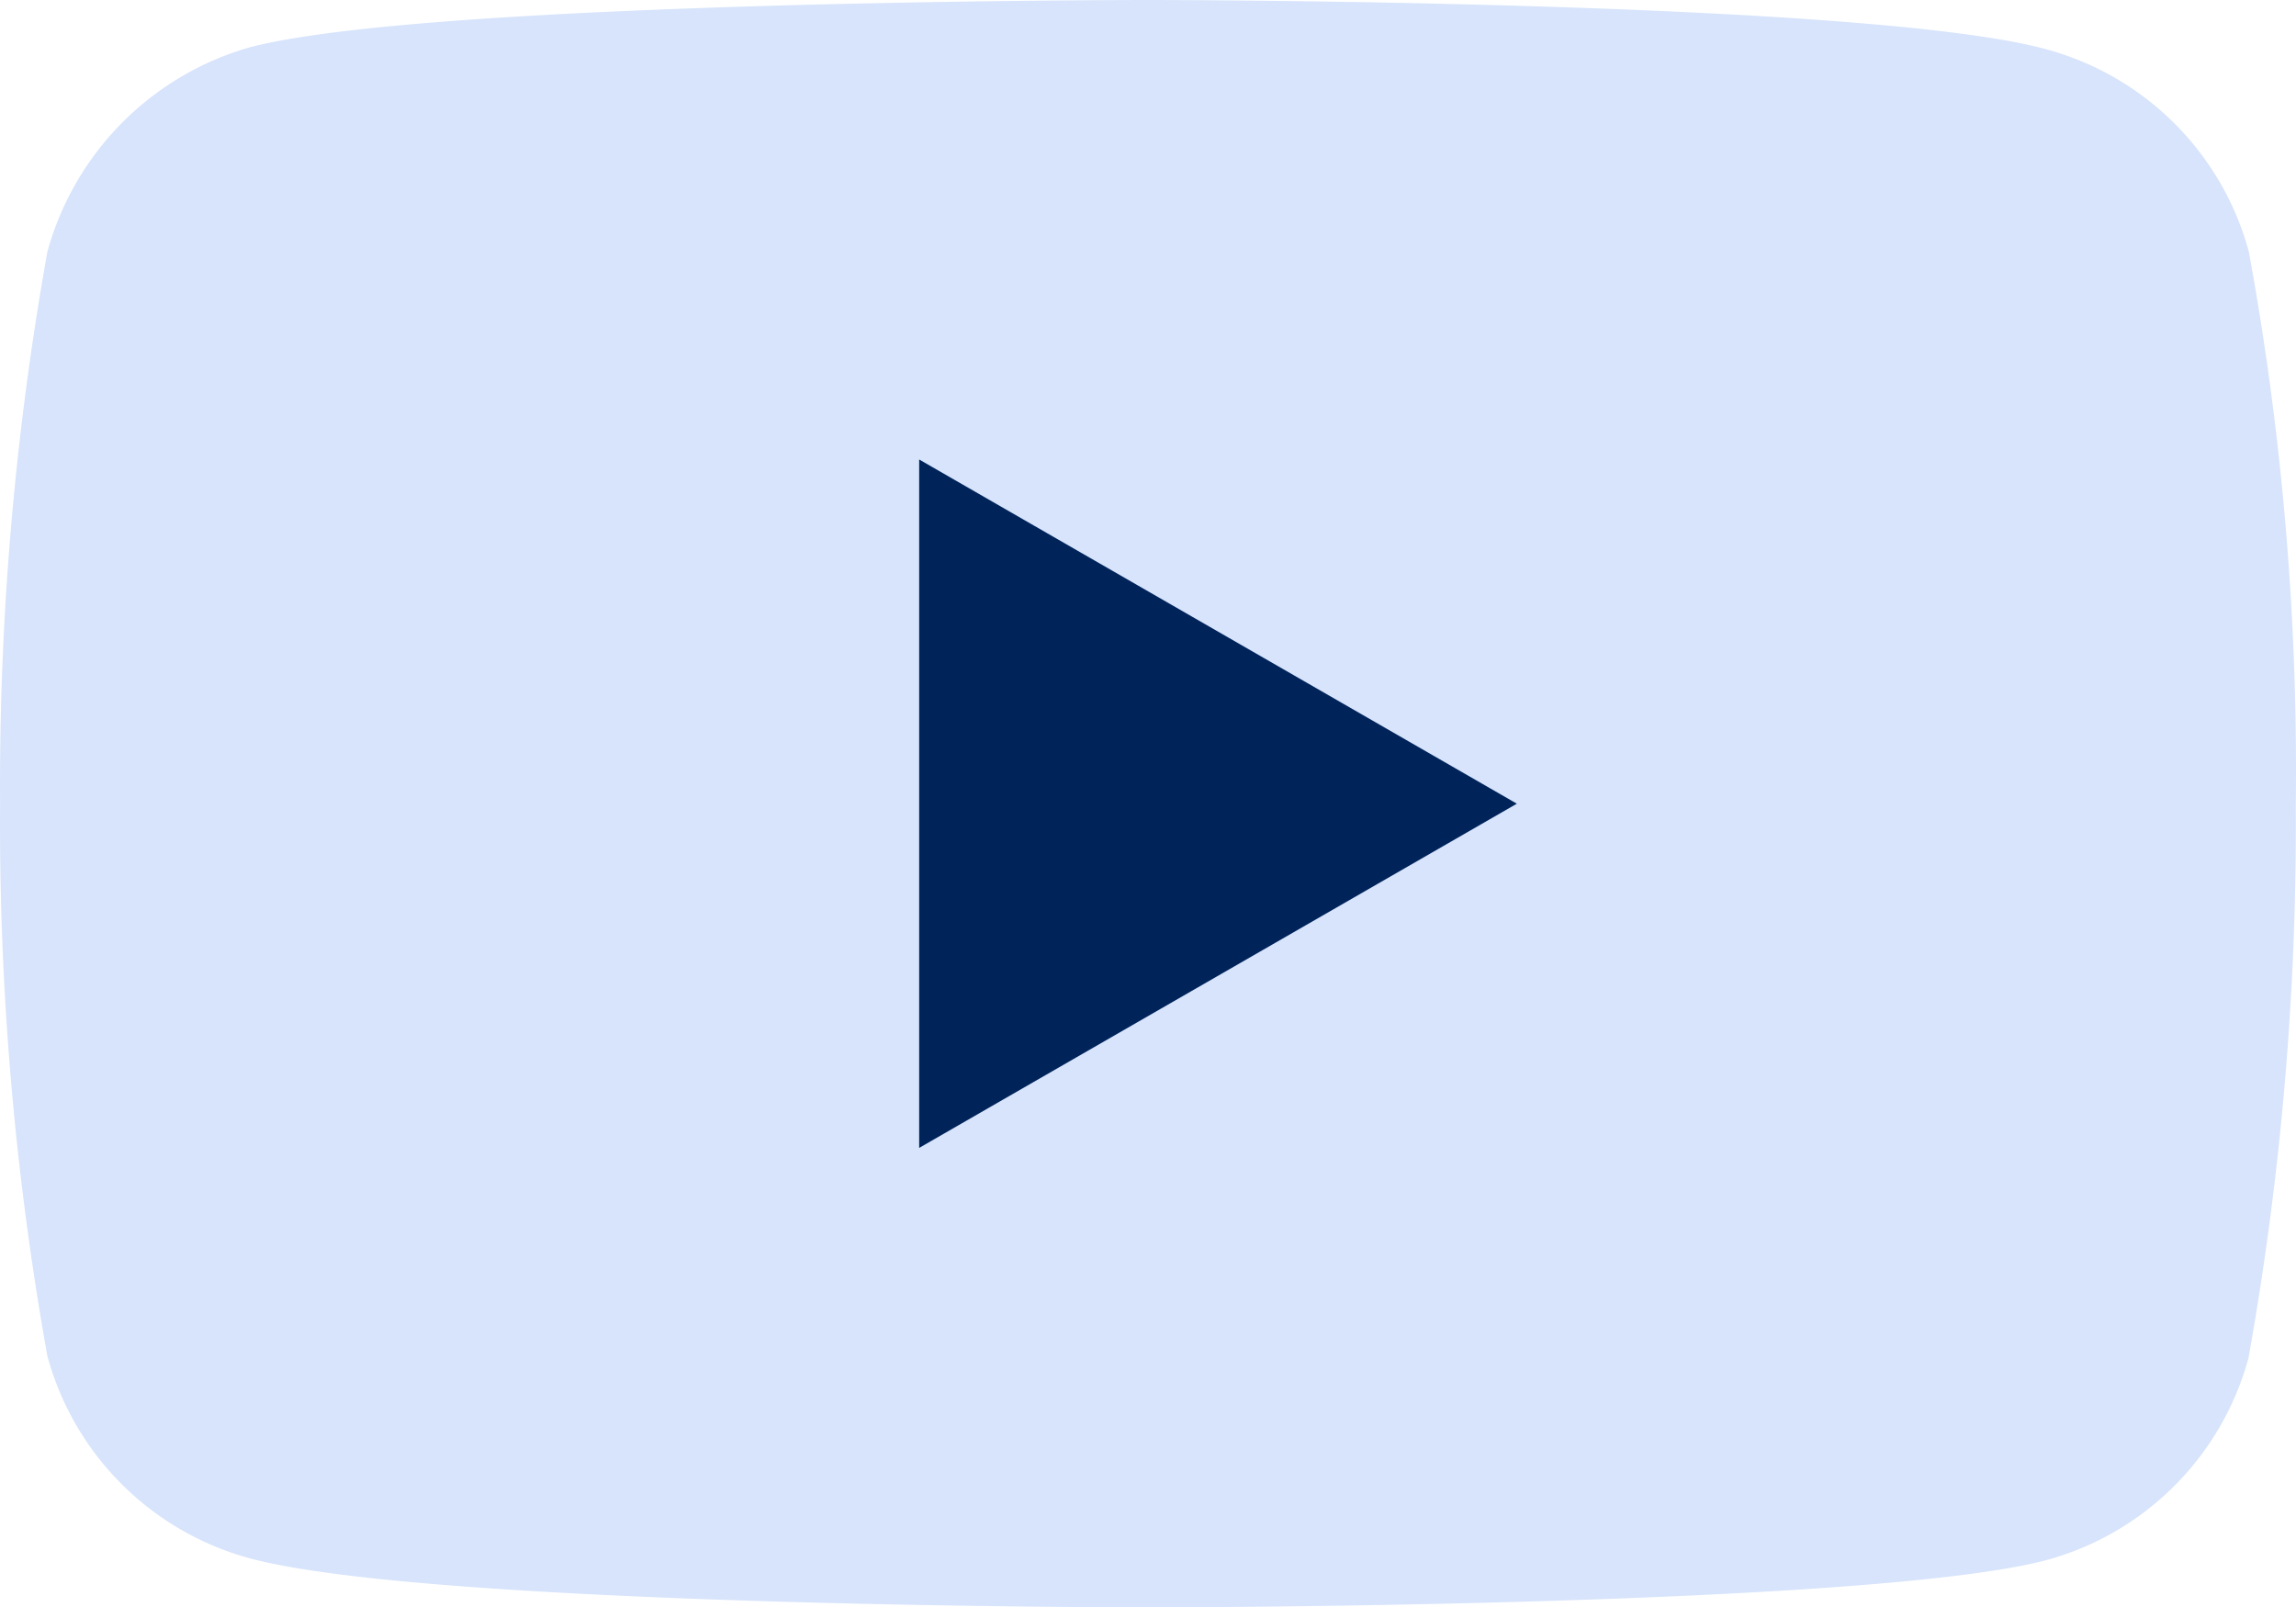
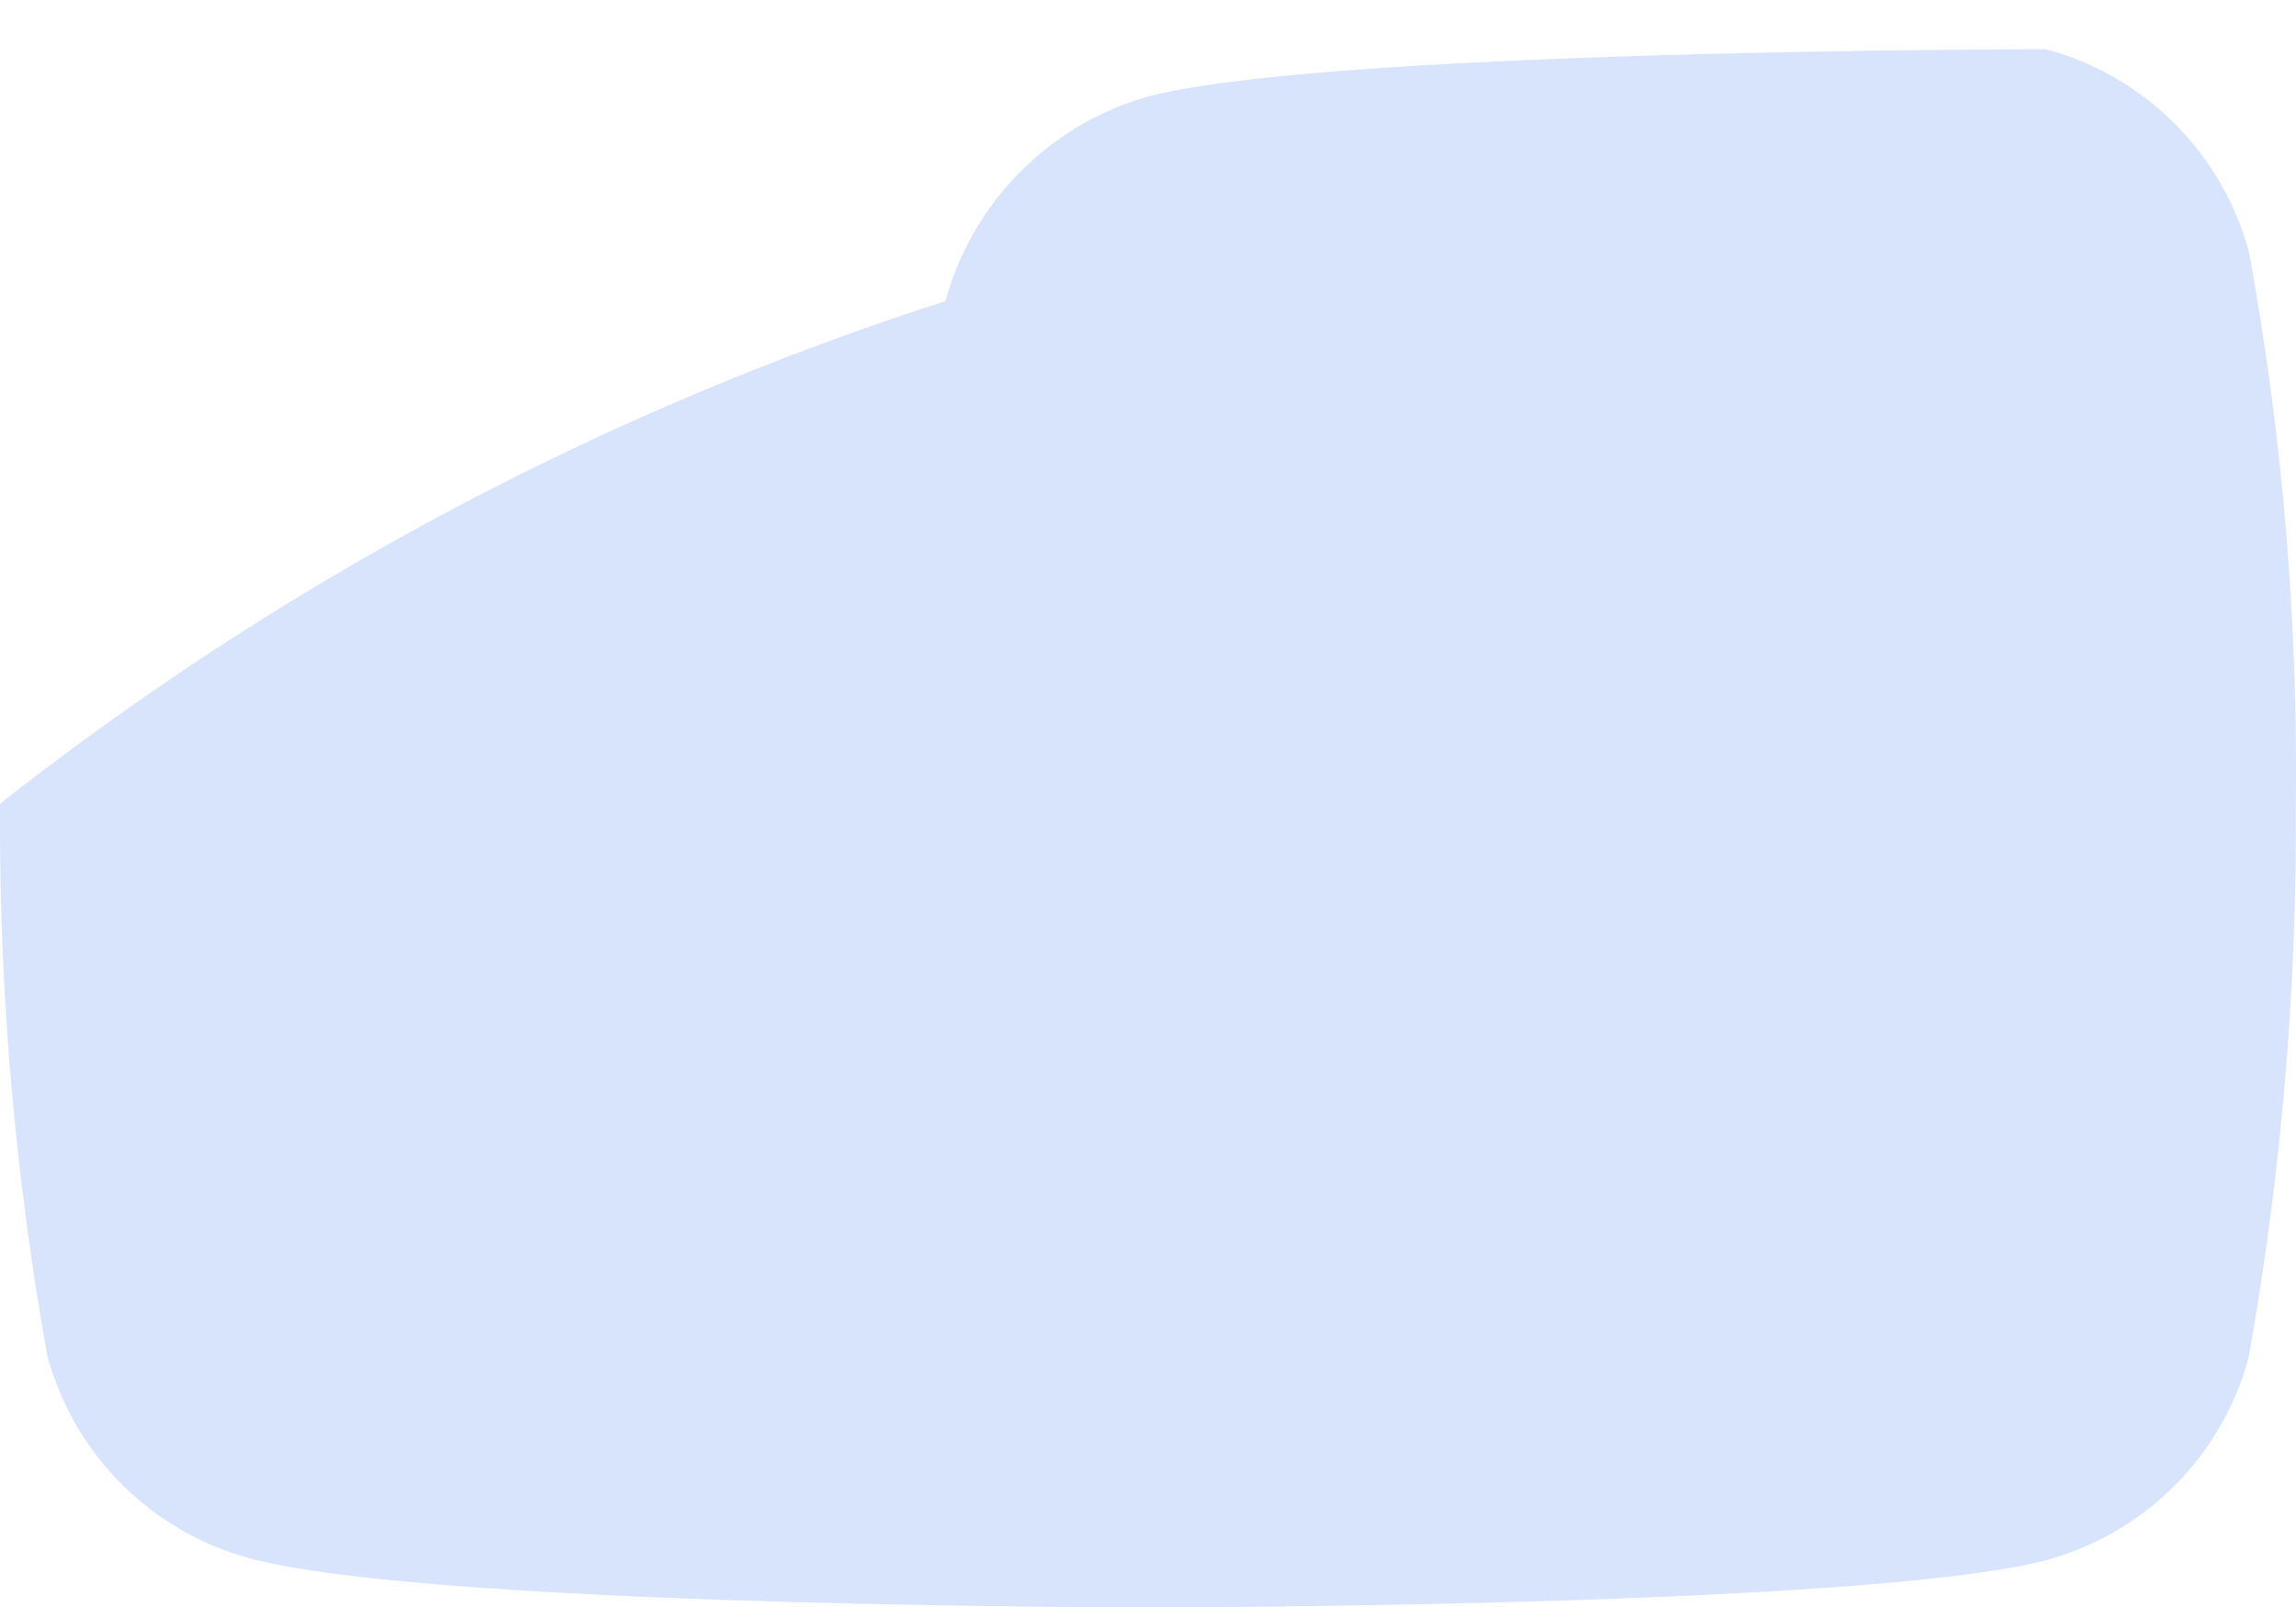
<svg xmlns="http://www.w3.org/2000/svg" width="31.421" height="22" viewBox="-0.001 -0.001 31.421 22" xml:space="preserve">
-   <path fill="#D7E4FB" d="M30.774 3.442A3.937 3.937 0 0 0 28 .673c-2.454-.674-12.29-.674-12.29-.674s-9.835 0-12.294.648a4.016 4.016 0 0 0-2.769 2.8A41.472 41.472 0 0 0 0 10.999a41.36 41.36 0 0 0 .647 7.558 3.937 3.937 0 0 0 2.77 2.77c2.483.672 12.294.672 12.294.672s9.835 0 12.289-.646a3.937 3.937 0 0 0 2.77-2.769c.446-2.494.663-5.024.647-7.558a39.357 39.357 0 0 0-.643-7.584z" />
-   <path fill="#00235A" d="m12.578 15.71 8.179-4.711-8.179-4.711v9.422z" />
+   <path fill="#D7E4FB" d="M30.774 3.442A3.937 3.937 0 0 0 28 .673s-9.835 0-12.294.648a4.016 4.016 0 0 0-2.769 2.8A41.472 41.472 0 0 0 0 10.999a41.36 41.36 0 0 0 .647 7.558 3.937 3.937 0 0 0 2.77 2.77c2.483.672 12.294.672 12.294.672s9.835 0 12.289-.646a3.937 3.937 0 0 0 2.77-2.769c.446-2.494.663-5.024.647-7.558a39.357 39.357 0 0 0-.643-7.584z" />
</svg>